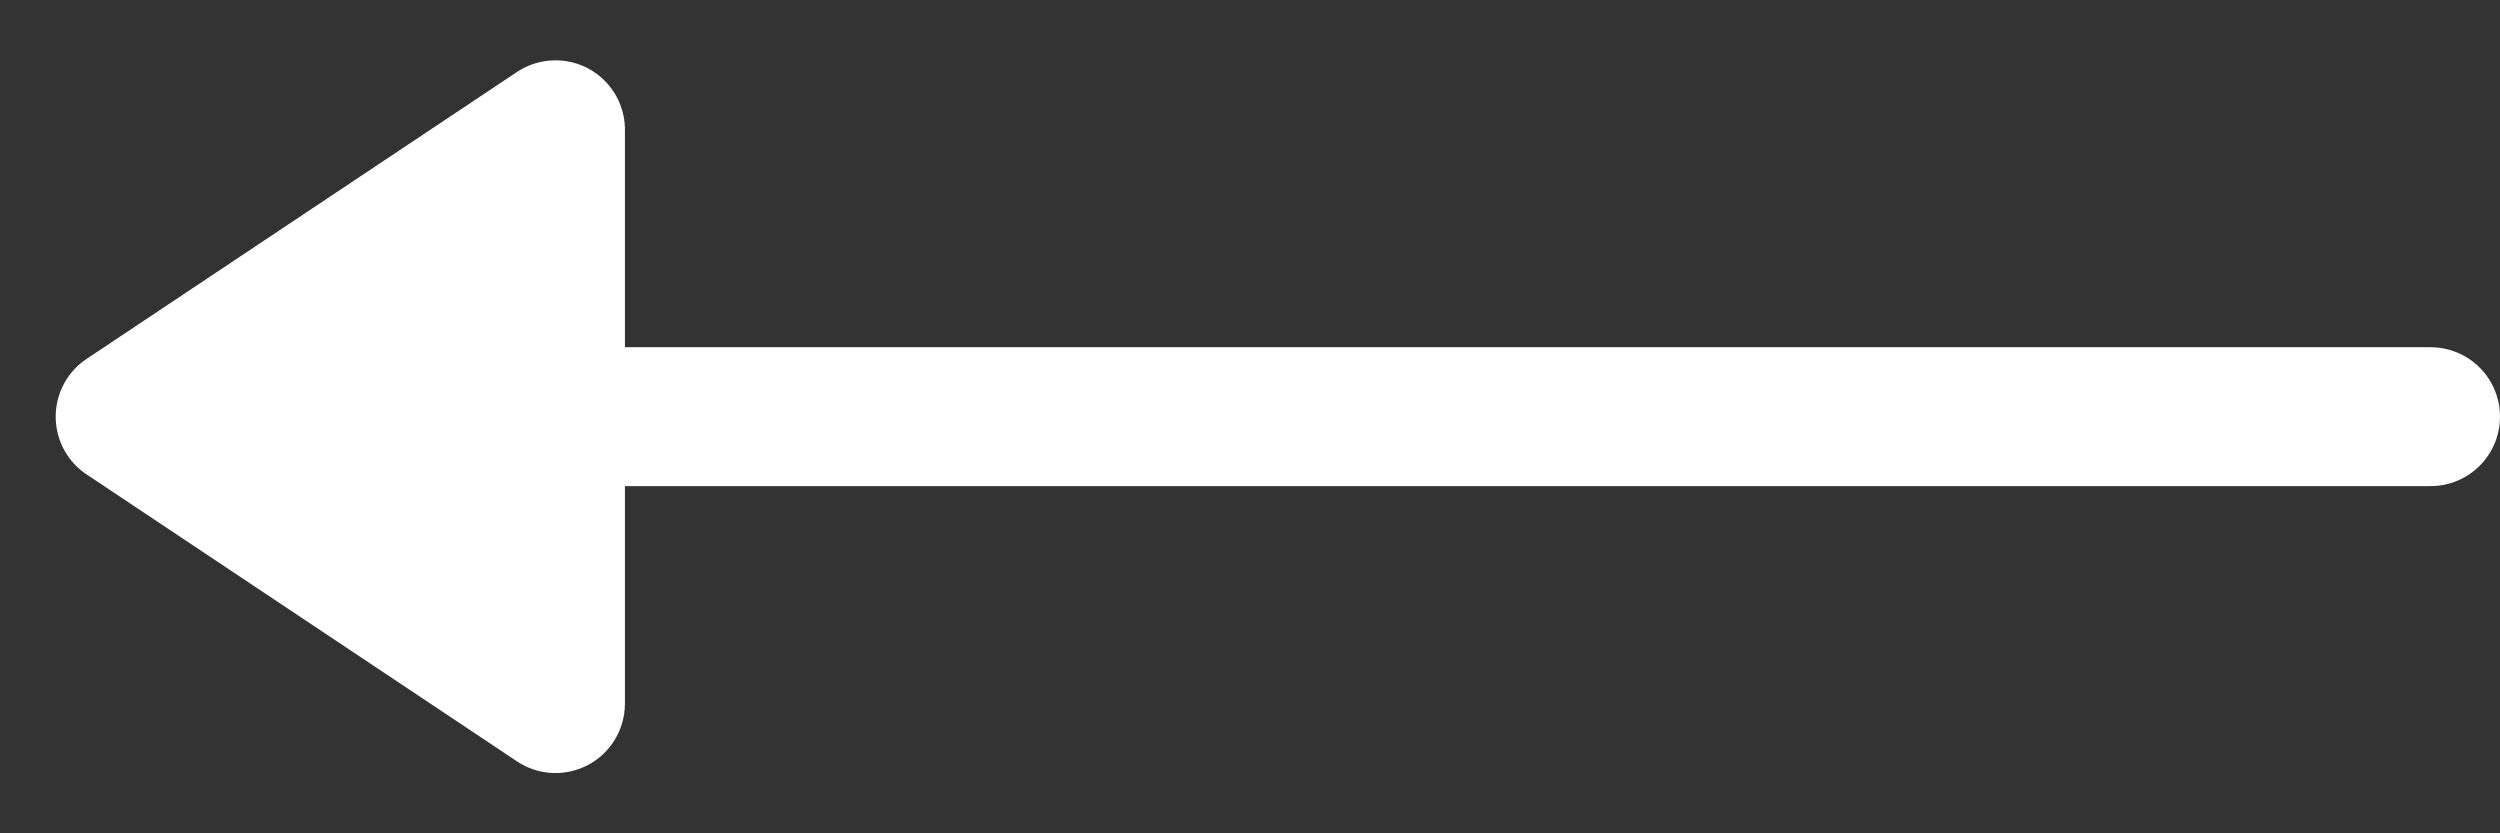
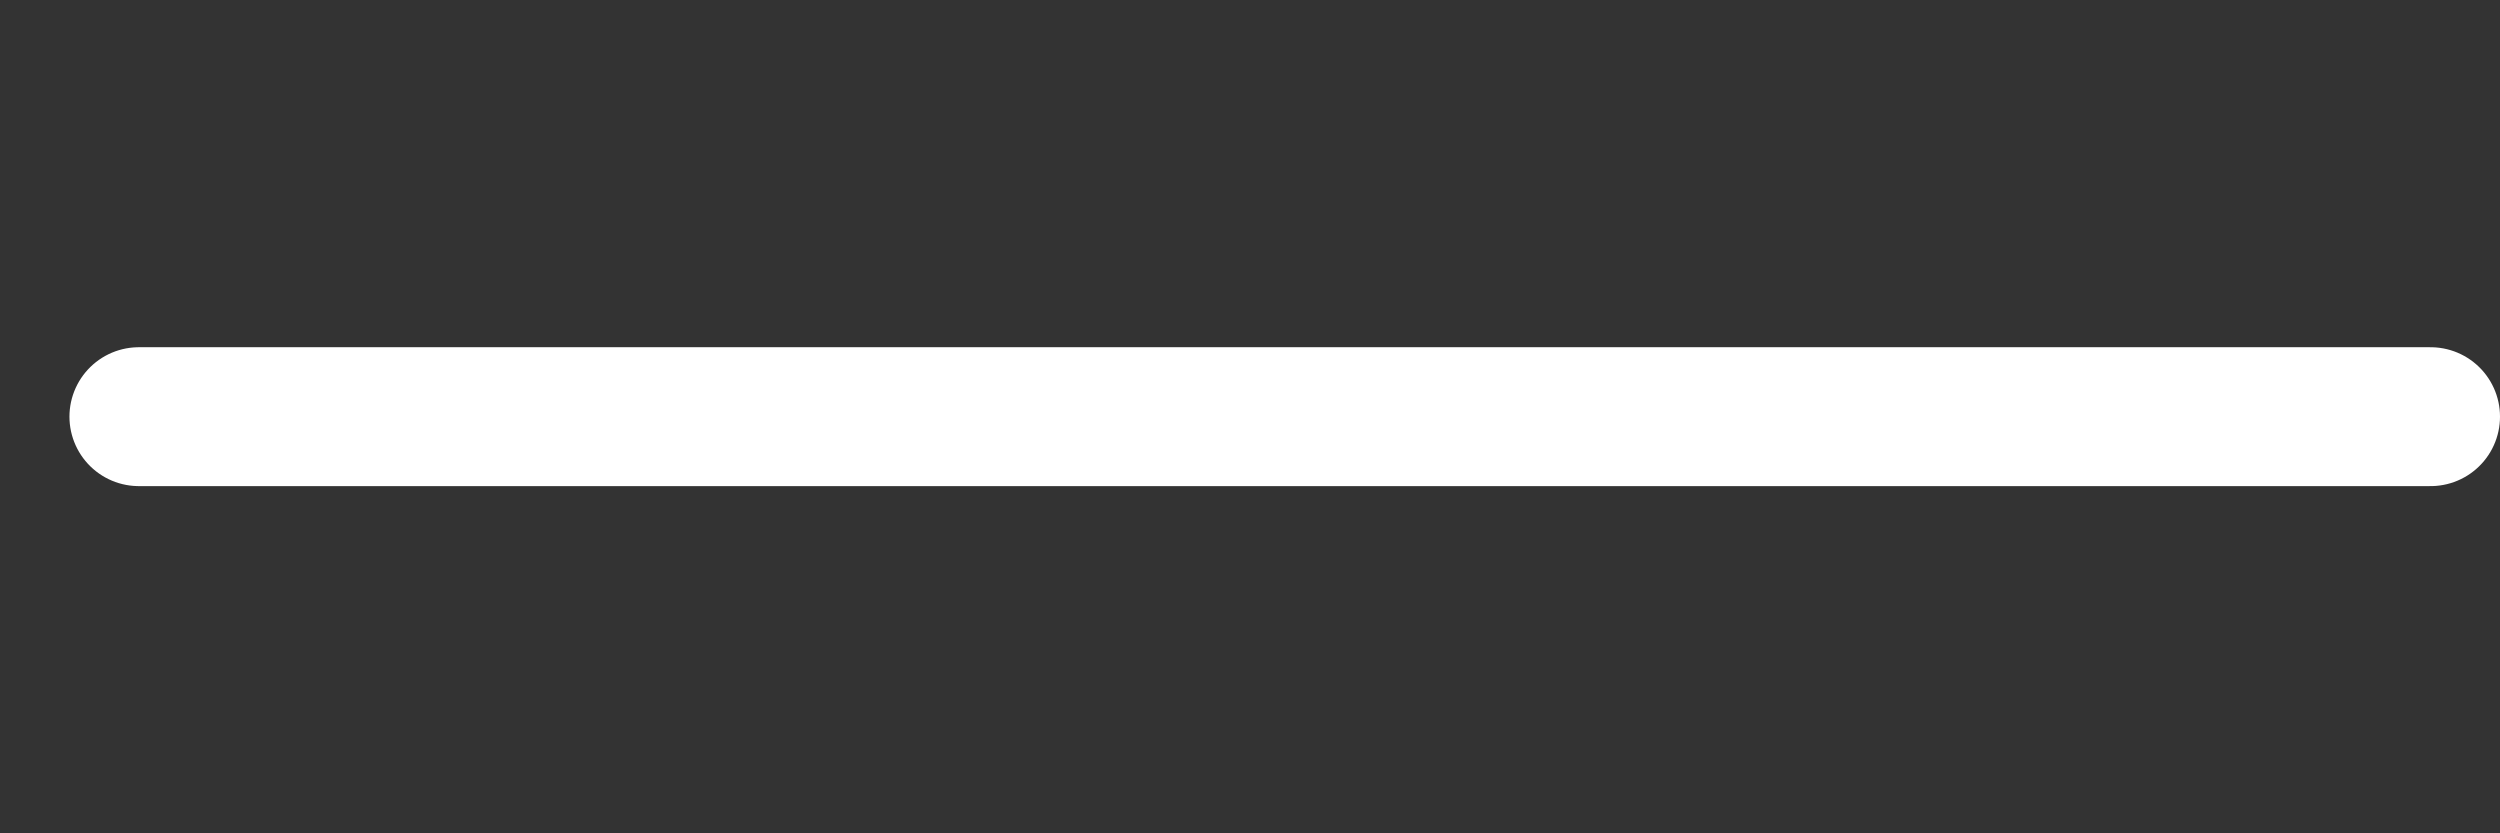
<svg xmlns="http://www.w3.org/2000/svg" width="36px" height="12px" viewBox="0 0 36 12" version="1.1">
  <rect x="0" y="0" width="36" height="12" fill="#333333" stroke="none" />
  <title>w-l-arr</title>
  <desc>Created with Sketch.</desc>
  <g id="Page-1" stroke="none" stroke-width="1" fill="none" fill-rule="evenodd">
    <g id="JustNow" transform="translate(-515, -4880)">
      <g id="w-l-arr" transform="translate(515, 4880)">
-         <path d="M2.357,1.036 L8.555,5.168 C9.014,5.474 9.138,6.095 8.832,6.555 C8.759,6.665 8.664,6.759 8.555,6.832 L2.357,10.964 C1.898,11.27 1.277,11.146 0.971,10.686 C0.861,10.522 0.803,10.329 0.803,10.131 L0.803,1.869 C0.803,1.316 1.25,0.869 1.803,0.869 C2,0.869 2.193,0.927 2.357,1.036 Z" id="Path-2" fill="#FFFFFF" transform="translate(4.901, 6) scale(-1, 1) translate(-4.901, -6) " />
        <path d="M35,6 L2,6" id="Path-3" stroke="#FFFFFF" stroke-width="2" stroke-linecap="round" stroke-linejoin="round" transform="translate(18.5, 6) scale(-1, 1) translate(-18.5, -6) " />
      </g>
    </g>
  </g>
</svg>